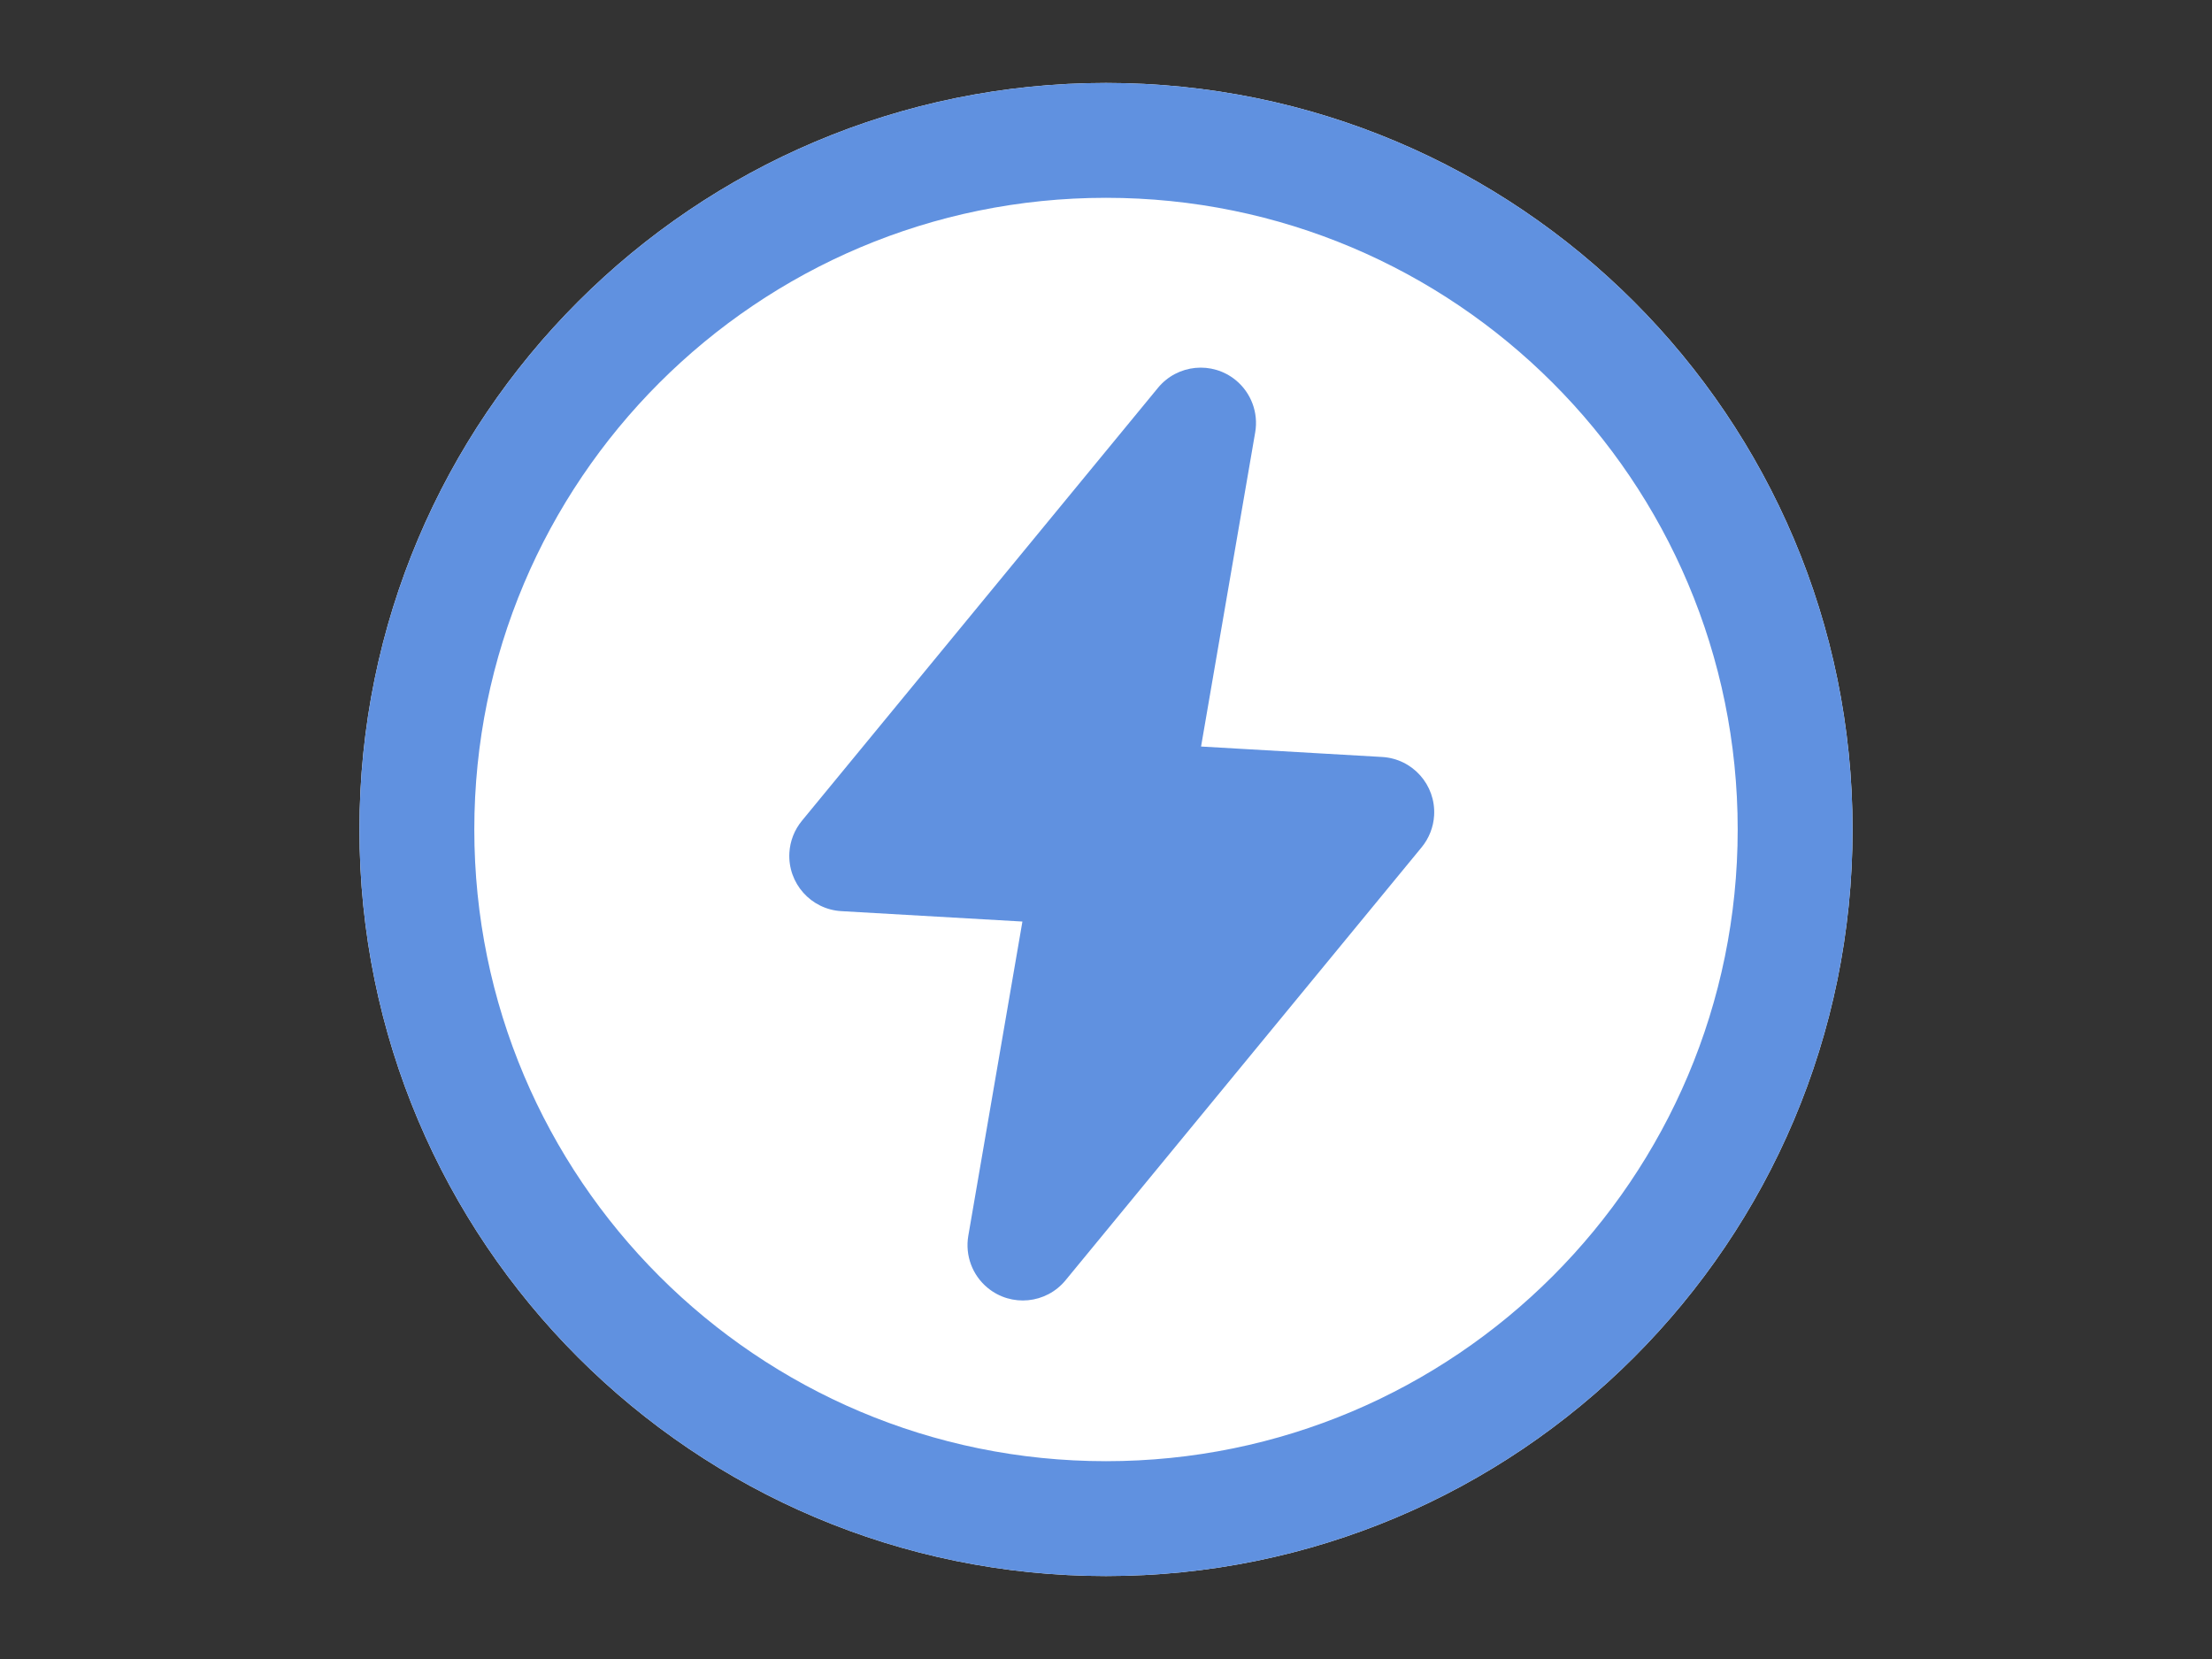
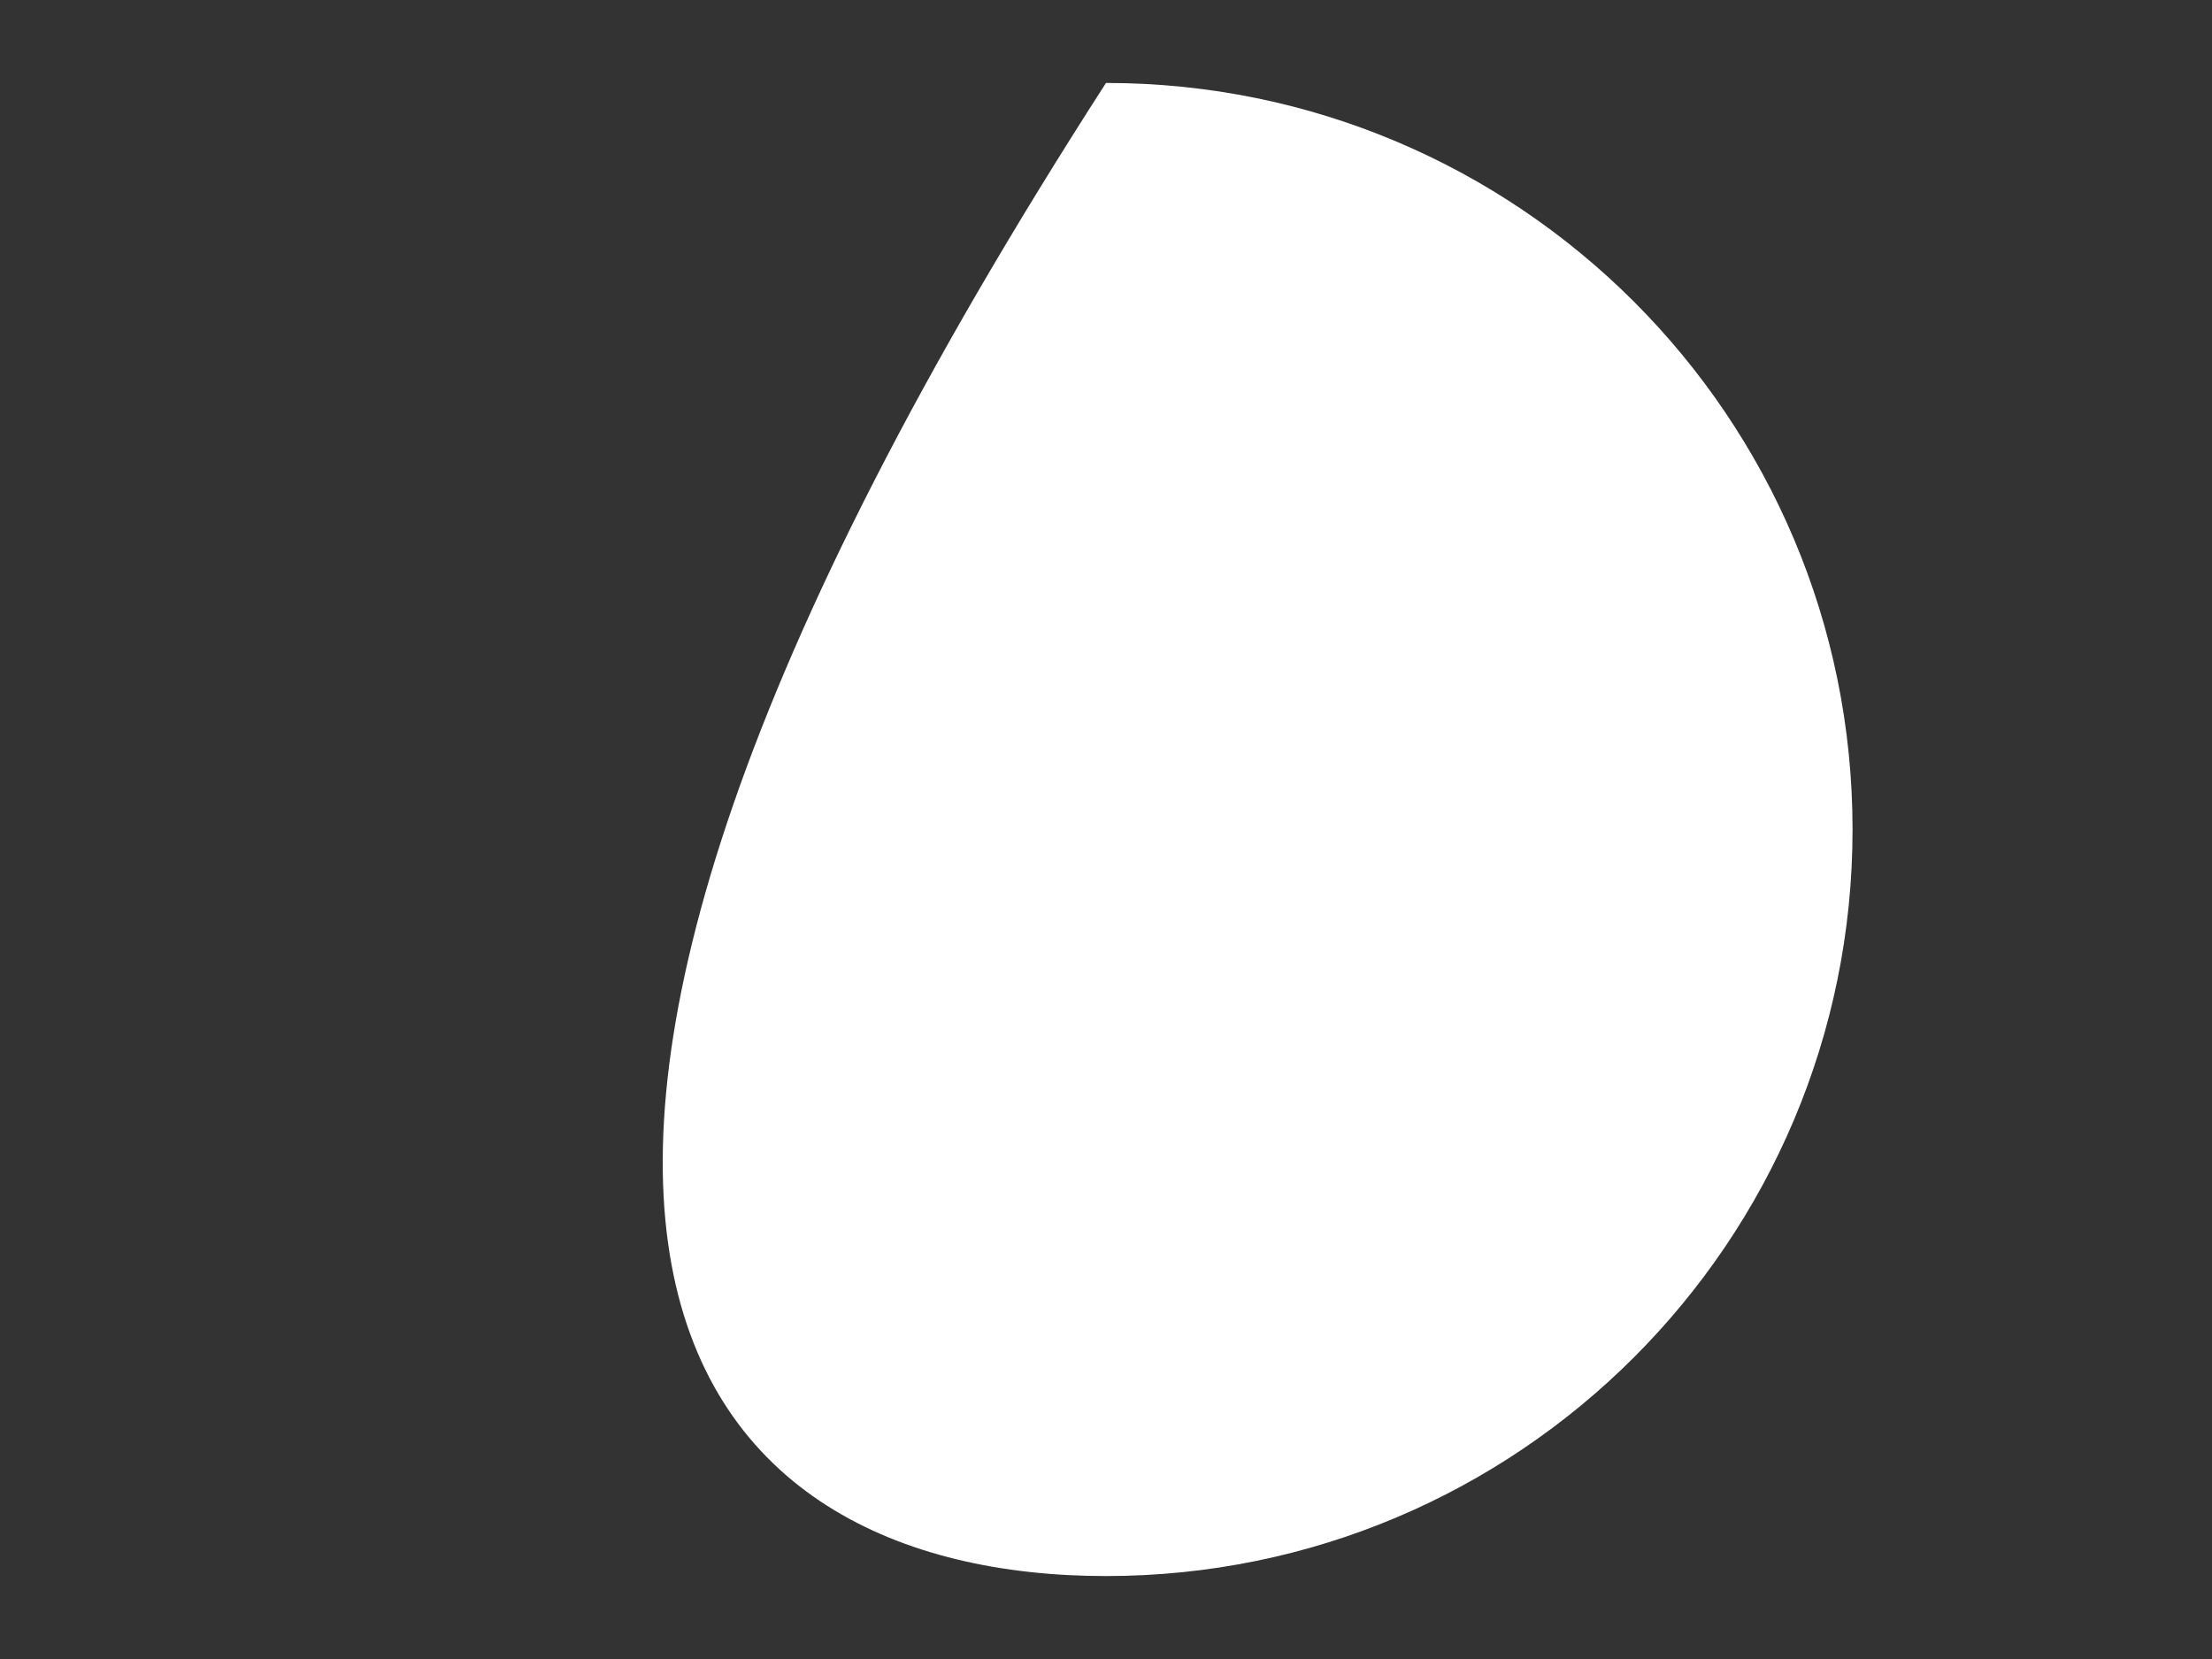
<svg xmlns="http://www.w3.org/2000/svg" width="80px" height="60px" viewBox="0 0 80 60" version="1.1">
  <rect x="0" y="0" width="80" height="60" fill="#333333" stroke="none" />
  <title>biz-interruption</title>
  <g id="biz-interruption" stroke="none" stroke-width="1" fill="none" fill-rule="evenodd">
    <g id="zap-icon">
      <rect id="Rectangle" fill="#FFFFFF" opacity="0" x="0" y="0" width="80" height="55.385" />
-       <path d="M40,57 C54.912,57 67,44.912 67,30 C67,15.088 54.912,3 40,3 C25.088,3 13,15.088 13,30 C13,44.912 25.088,57 40,57 Z" id="Path" fill="#FFFFFF" fill-rule="nonzero" />
-       <path d="M40,57 C54.912,57 67,44.912 67,30 C67,15.088 54.912,3 40,3 C25.088,3 13,15.088 13,30 C13,44.912 25.088,57 40,57 Z M40,52.846 C27.382,52.846 17.154,42.618 17.154,30 C17.154,17.382 27.382,7.154 40,7.154 C52.618,7.154 62.846,17.382 62.846,30 C62.846,42.618 52.618,52.846 40,52.846 Z M44.695,13.751 C45.25,14.208 45.518,14.927 45.396,15.636 L43.438,26.999 L49.985,27.377 C51.088,27.44 51.93,28.385 51.867,29.488 C51.843,29.912 51.684,30.316 51.415,30.644 L38.536,46.304 C37.834,47.157 36.574,47.28 35.721,46.578 C35.166,46.122 34.898,45.402 35.02,44.694 L36.977,33.329 L30.431,32.953 C29.328,32.89 28.486,31.944 28.549,30.841 C28.573,30.418 28.732,30.013 29.001,29.686 L41.88,14.026 C42.582,13.173 43.842,13.05 44.695,13.751 Z" id="zap-small" fill="#6091E0" fill-rule="nonzero" />
+       <path d="M40,57 C54.912,57 67,44.912 67,30 C67,15.088 54.912,3 40,3 C13,44.912 25.088,57 40,57 Z" id="Path" fill="#FFFFFF" fill-rule="nonzero" />
    </g>
  </g>
</svg>